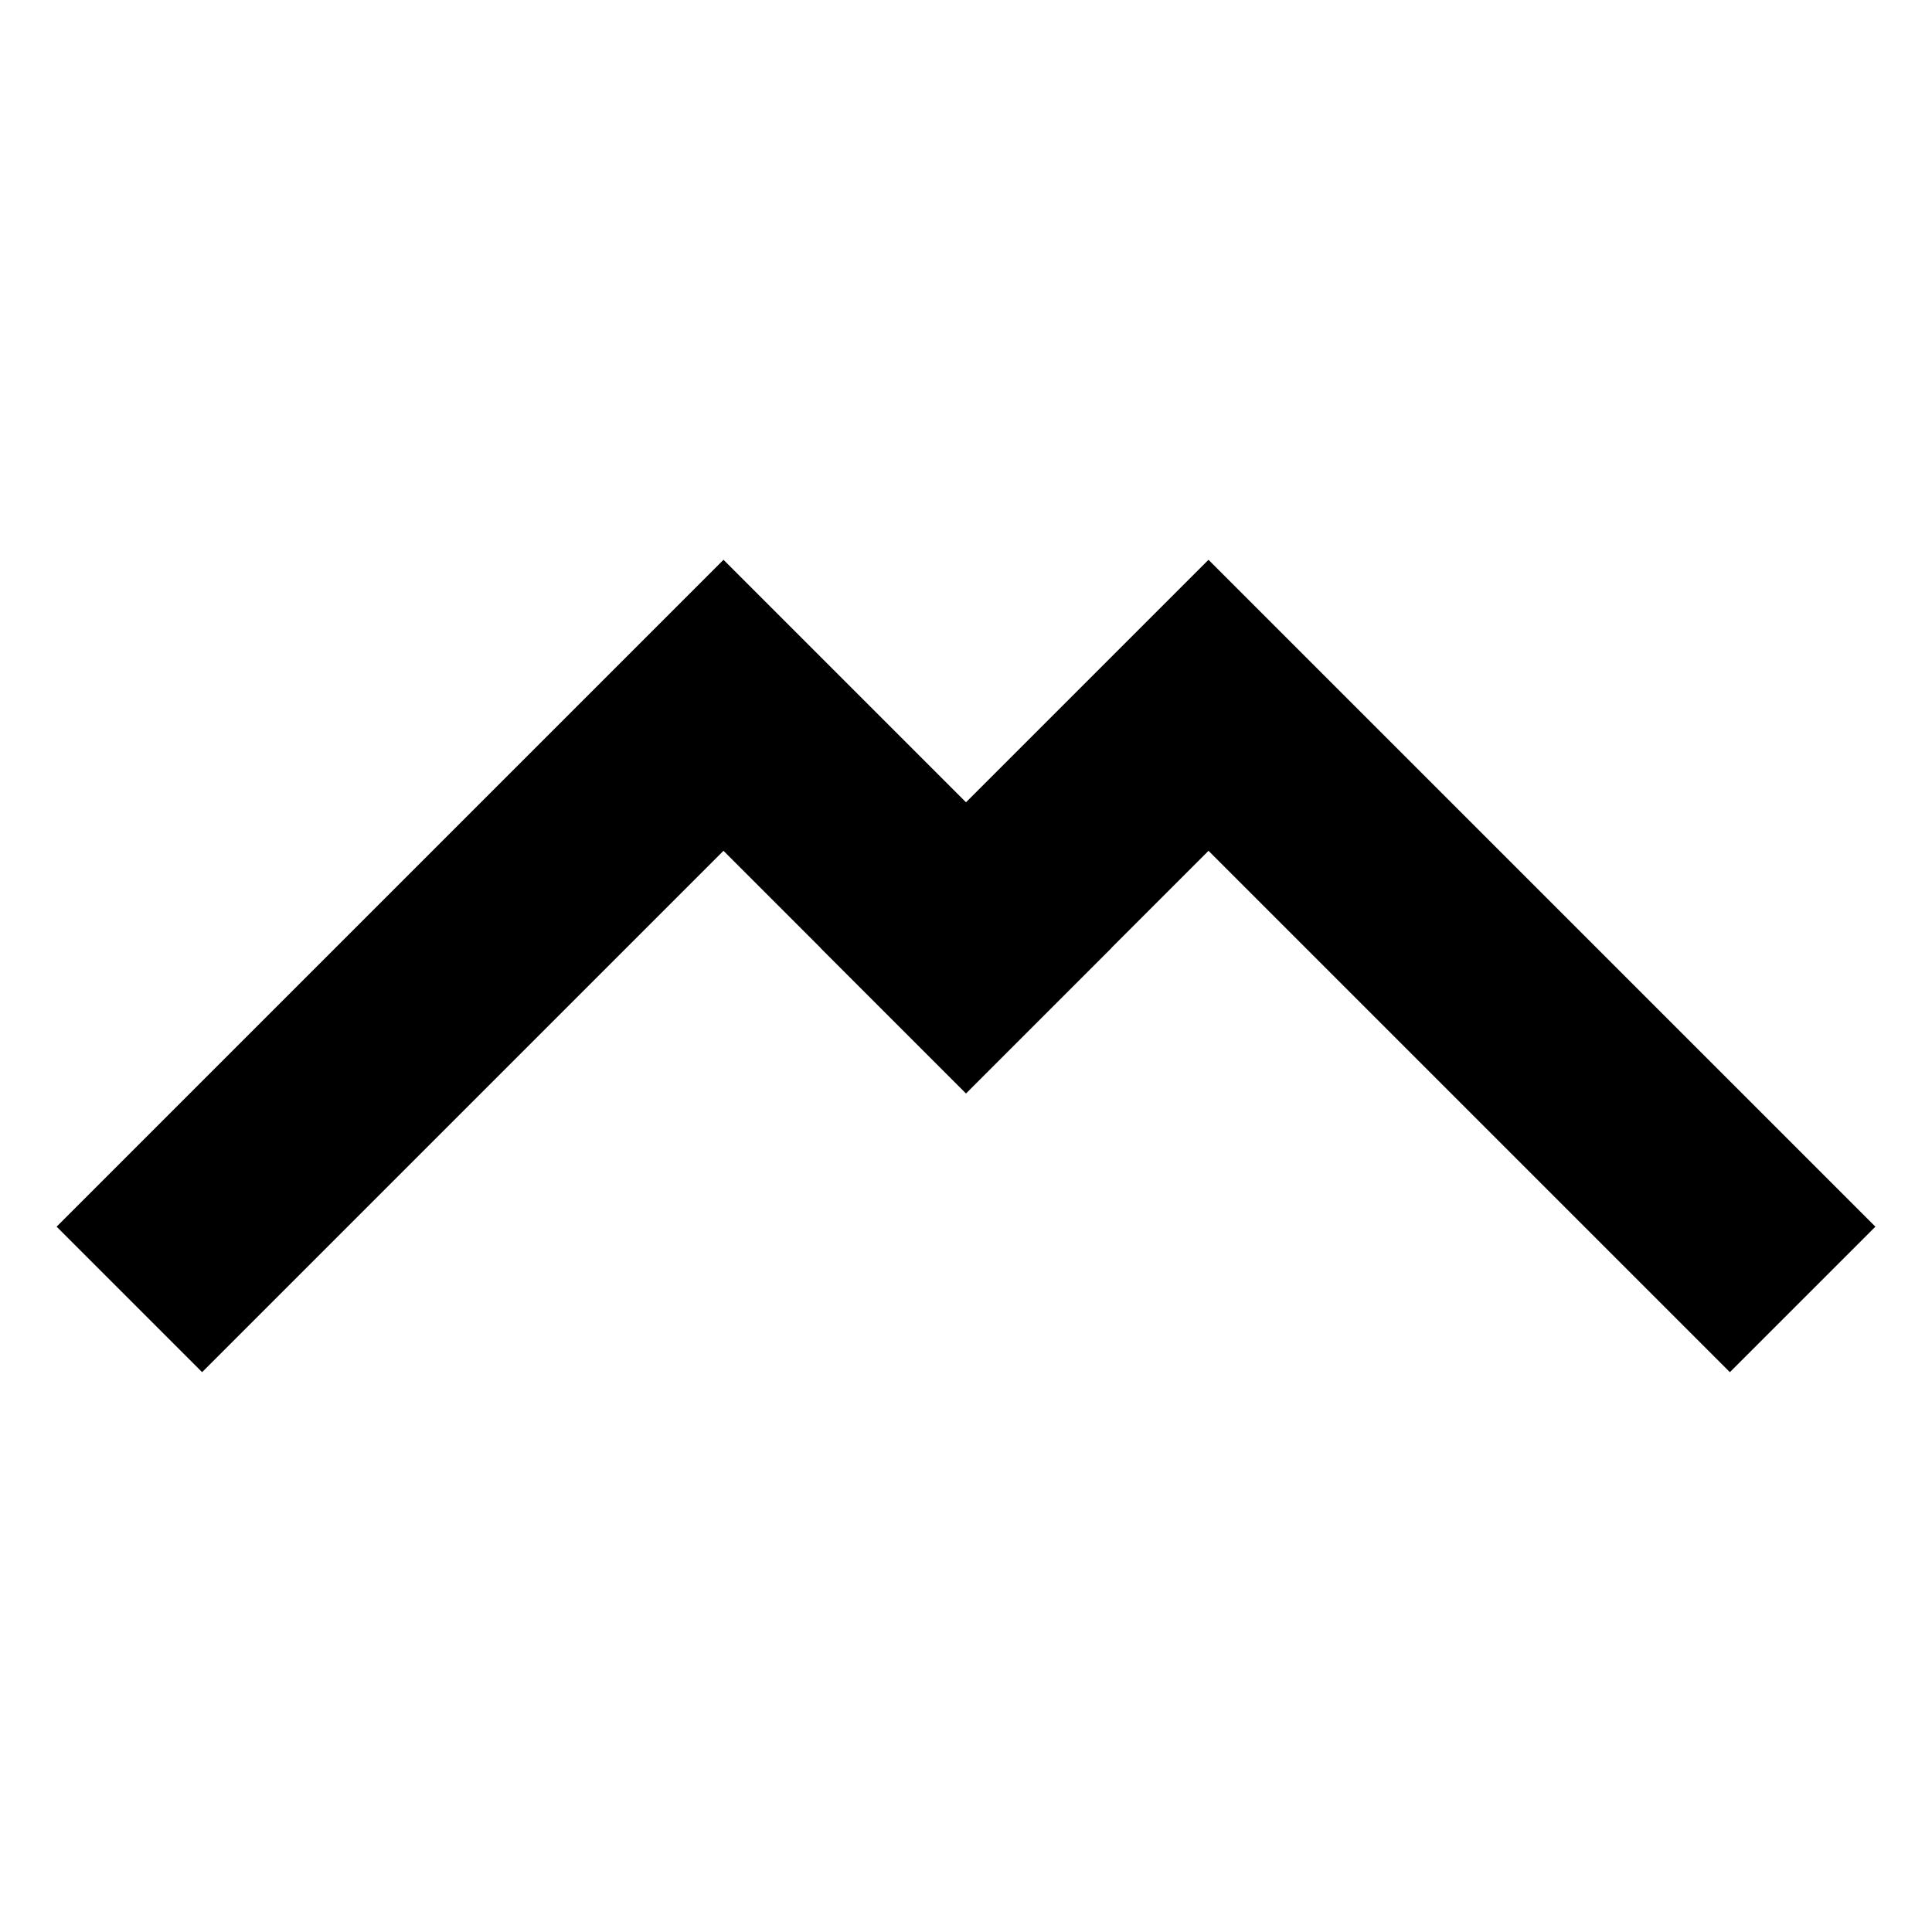
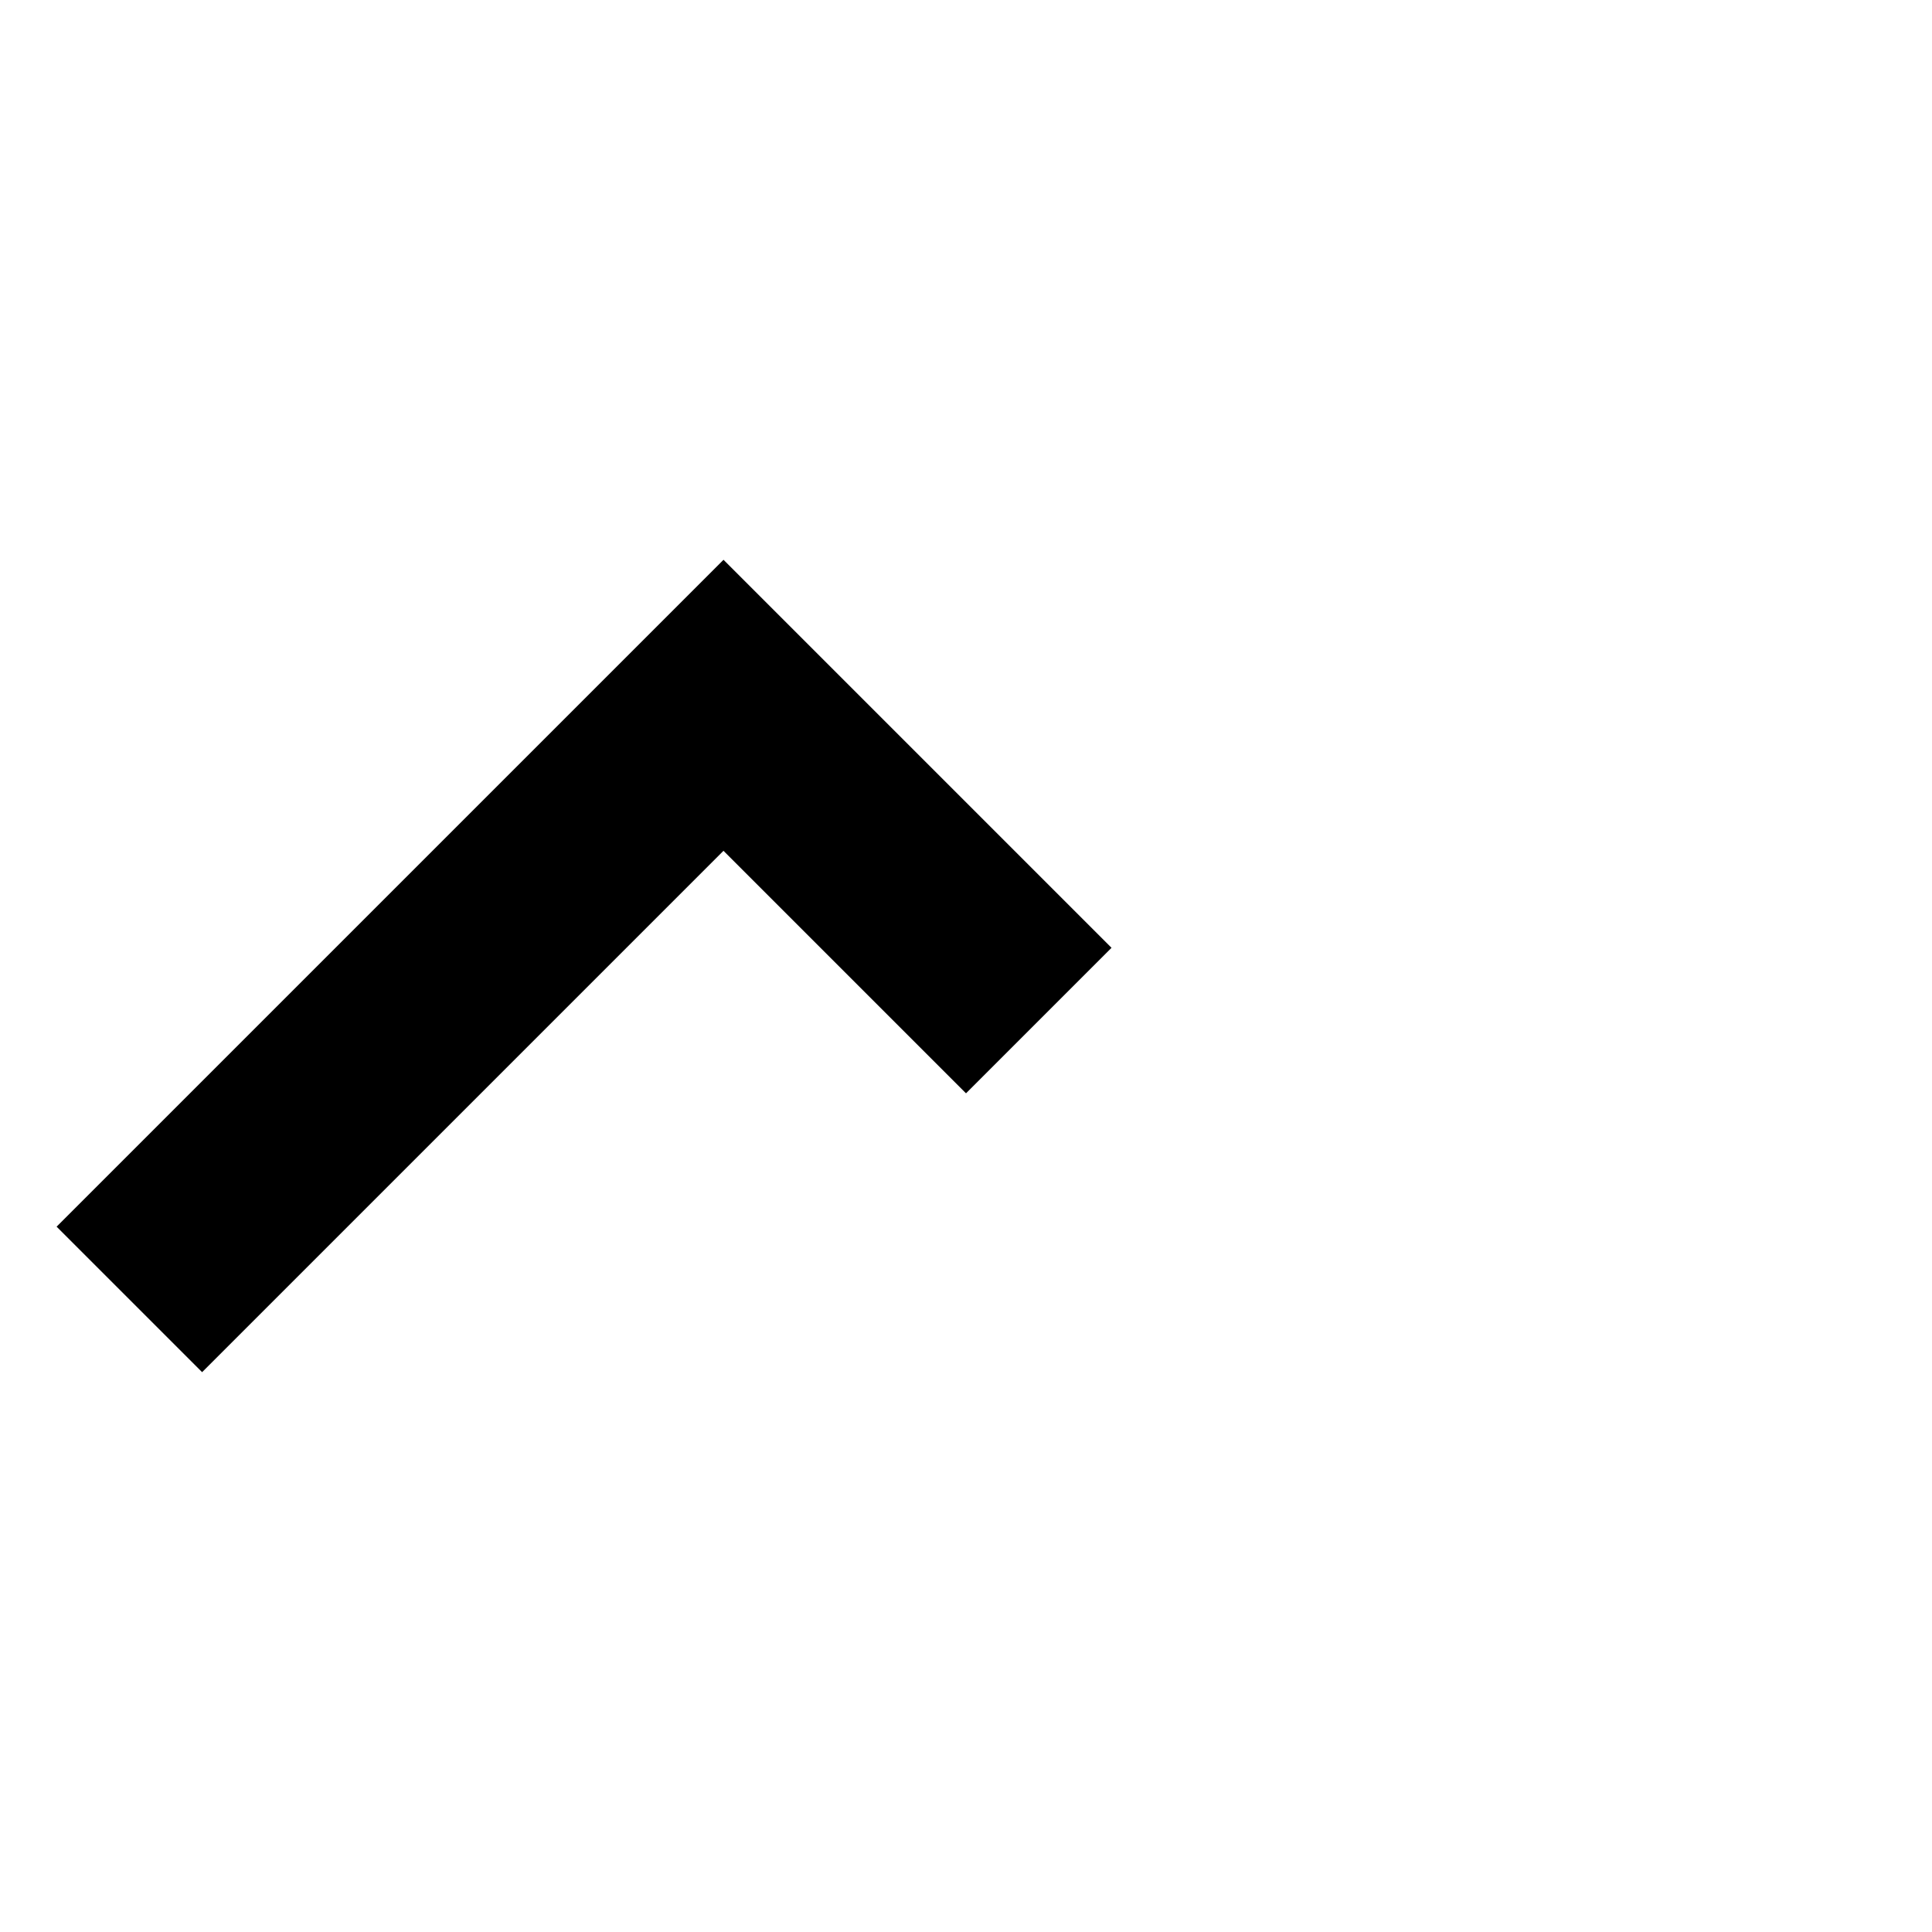
<svg xmlns="http://www.w3.org/2000/svg" fill="#000000" width="800px" height="800px" version="1.1" viewBox="144 144 512 512">
  <g fill-rule="evenodd">
-     <path d="m361.44 395.18 38.559 38.559 64.27-64.27 138.17 138.17 38.562-38.559-138.18-138.17-38.559-38.559-102.83 102.83z" />
    <path d="m438.56 395.18-38.559 38.559-64.27-64.27-138.17 138.17-38.562-38.559 138.18-138.17 38.559-38.559 102.83 102.83z" />
  </g>
</svg>